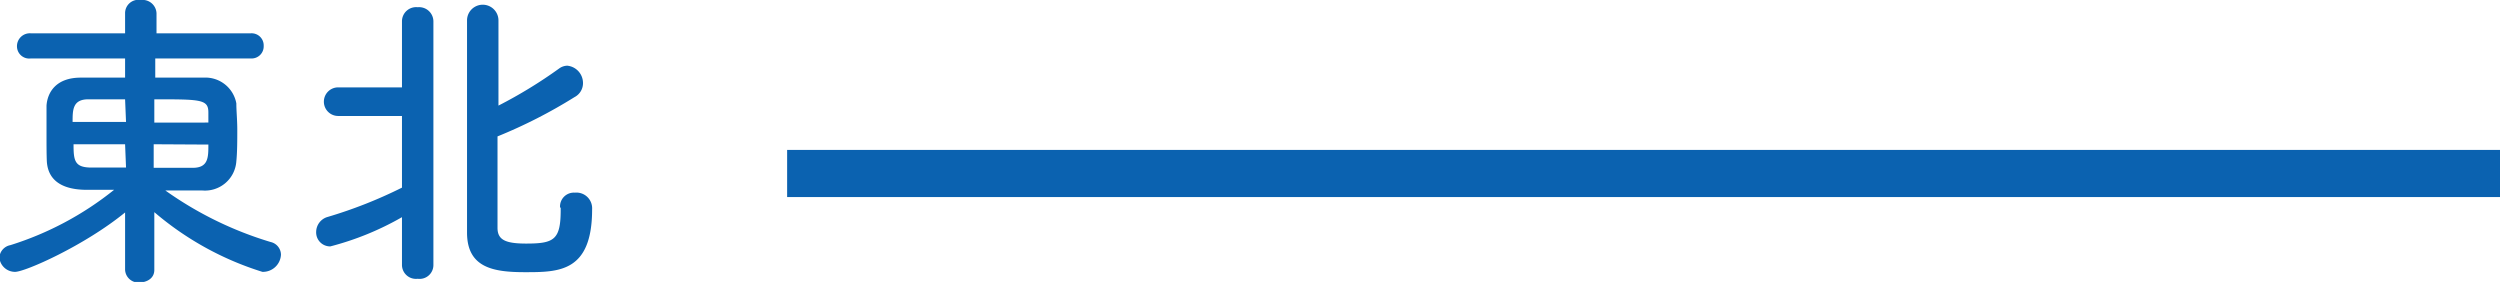
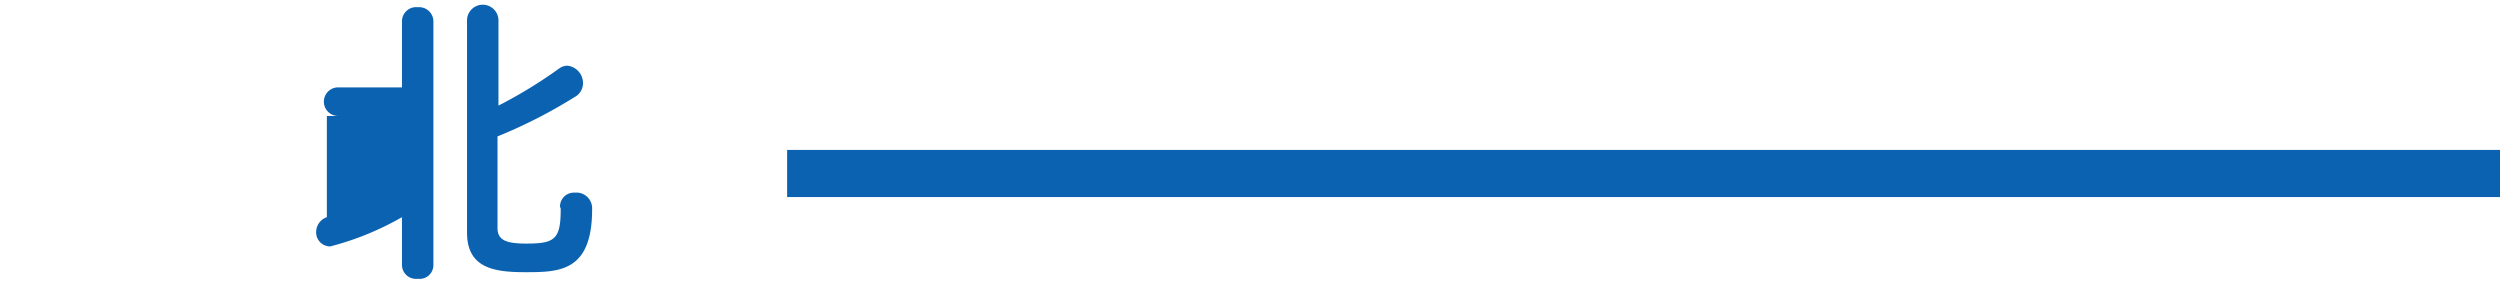
<svg xmlns="http://www.w3.org/2000/svg" viewBox="0 0 159.09 17.94">
  <defs>
    <style>.cls-1{fill:#0b62b0;}.cls-2{fill:none;stroke:#0b62b0;stroke-miterlimit:10;stroke-width:3px;}</style>
  </defs>
  <g id="レイヤー_2" data-name="レイヤー 2">
    <g id="レイヤー_1-2" data-name="レイヤー 1">
-       <path class="cls-1" d="M9,18.2l0-3.62c-2.6,2.12-6.36,3.78-7,3.78a1,1,0,0,1-1-.9.86.86,0,0,1,.7-.8A20.14,20.14,0,0,0,8.3,13.14c-.62,0-1.2,0-1.72,0-2.18,0-2.52-1.12-2.56-1.82C4,10.86,4,10.28,4,9.7S4,8.34,4,7.78C4.06,6.94,4.6,6,6.18,6,6.92,6,7.94,6,9,6V4.78H3A.78.78,0,0,1,2.12,4,.82.82,0,0,1,3,3.18H9V1.9A.85.85,0,0,1,10,1.06a.89.89,0,0,1,1,.84V3.18H17a.77.77,0,0,1,.82.8.77.77,0,0,1-.82.8H10.92V6C12,6,13.12,6,14,6a2,2,0,0,1,2.08,1.64c0,.48.06,1.06.06,1.68s0,1.42-.06,2a2,2,0,0,1-2.18,1.86h-.42c-.6,0-1.26,0-1.92,0a22.9,22.9,0,0,0,6.7,3.28.84.84,0,0,1,.66.8,1.15,1.15,0,0,1-1.18,1.1,19.46,19.46,0,0,1-6.88-3.8c0,1.08,0,1.88,0,3.68,0,.54-.48.8-1,.8A.85.85,0,0,1,9,18.22Zm0-10.82c-.88,0-1.72,0-2.34,0-1,0-1,.68-1,1.44H9.06Zm0,2.86H5.72c0,1,.06,1.44,1,1.48.7,0,1.5,0,2.34,0Zm1.82,0v1.5c.86,0,1.7,0,2.48,0,1,0,1-.66,1-1.48Zm3.48-1.38c0-.22,0-.44,0-.64,0-.84-.48-.84-3.44-.84V8.86Z" transform="translate(-1.04 -1.06)" />
-       <path class="cls-1" d="M26.62,14.88a18.42,18.42,0,0,1-4.56,1.86.89.89,0,0,1-.9-.94,1,1,0,0,1,.68-.92A29,29,0,0,0,26.62,13V8.44H22.56a.91.91,0,1,1,0-1.82h4.06V2.42a.9.9,0,0,1,1-.9.91.91,0,0,1,1,.9V17.94a.88.88,0,0,1-1,.86.89.89,0,0,1-1-.86Zm10.06-.62a.88.88,0,0,1,.94-.94,1,1,0,0,1,1.1,1.06c0,4-2.12,4-4.28,4-2,0-3.68-.28-3.68-2.52,0-.84,0-12.88,0-13.5a1,1,0,0,1,2,0c0,.4,0,2.78,0,5.42a30,30,0,0,0,3.86-2.36.91.91,0,0,1,.52-.18,1.11,1.11,0,0,1,1,1.1,1,1,0,0,1-.54.9A31.75,31.75,0,0,1,32.7,9.74c0,2.82,0,5.44,0,5.82,0,.76.5,1,1.82,1,1.78,0,2.2-.24,2.2-2.14v-.14Z" transform="translate(-1.04 -1.06)" />
+       <path class="cls-1" d="M26.62,14.88a18.42,18.42,0,0,1-4.56,1.86.89.89,0,0,1-.9-.94,1,1,0,0,1,.68-.92V8.44H22.56a.91.91,0,1,1,0-1.82h4.06V2.42a.9.9,0,0,1,1-.9.91.91,0,0,1,1,.9V17.94a.88.88,0,0,1-1,.86.89.89,0,0,1-1-.86Zm10.06-.62a.88.88,0,0,1,.94-.94,1,1,0,0,1,1.1,1.06c0,4-2.12,4-4.28,4-2,0-3.68-.28-3.68-2.52,0-.84,0-12.88,0-13.5a1,1,0,0,1,2,0c0,.4,0,2.78,0,5.42a30,30,0,0,0,3.86-2.36.91.91,0,0,1,.52-.18,1.11,1.11,0,0,1,1,1.1,1,1,0,0,1-.54.9A31.75,31.75,0,0,1,32.7,9.74c0,2.82,0,5.44,0,5.82,0,.76.5,1,1.82,1,1.78,0,2.2-.24,2.2-2.14v-.14Z" transform="translate(-1.04 -1.06)" />
      <line class="cls-2" x1="50.09" y1="11.04" x2="159.09" y2="11.04" />
    </g>
  </g>
</svg>